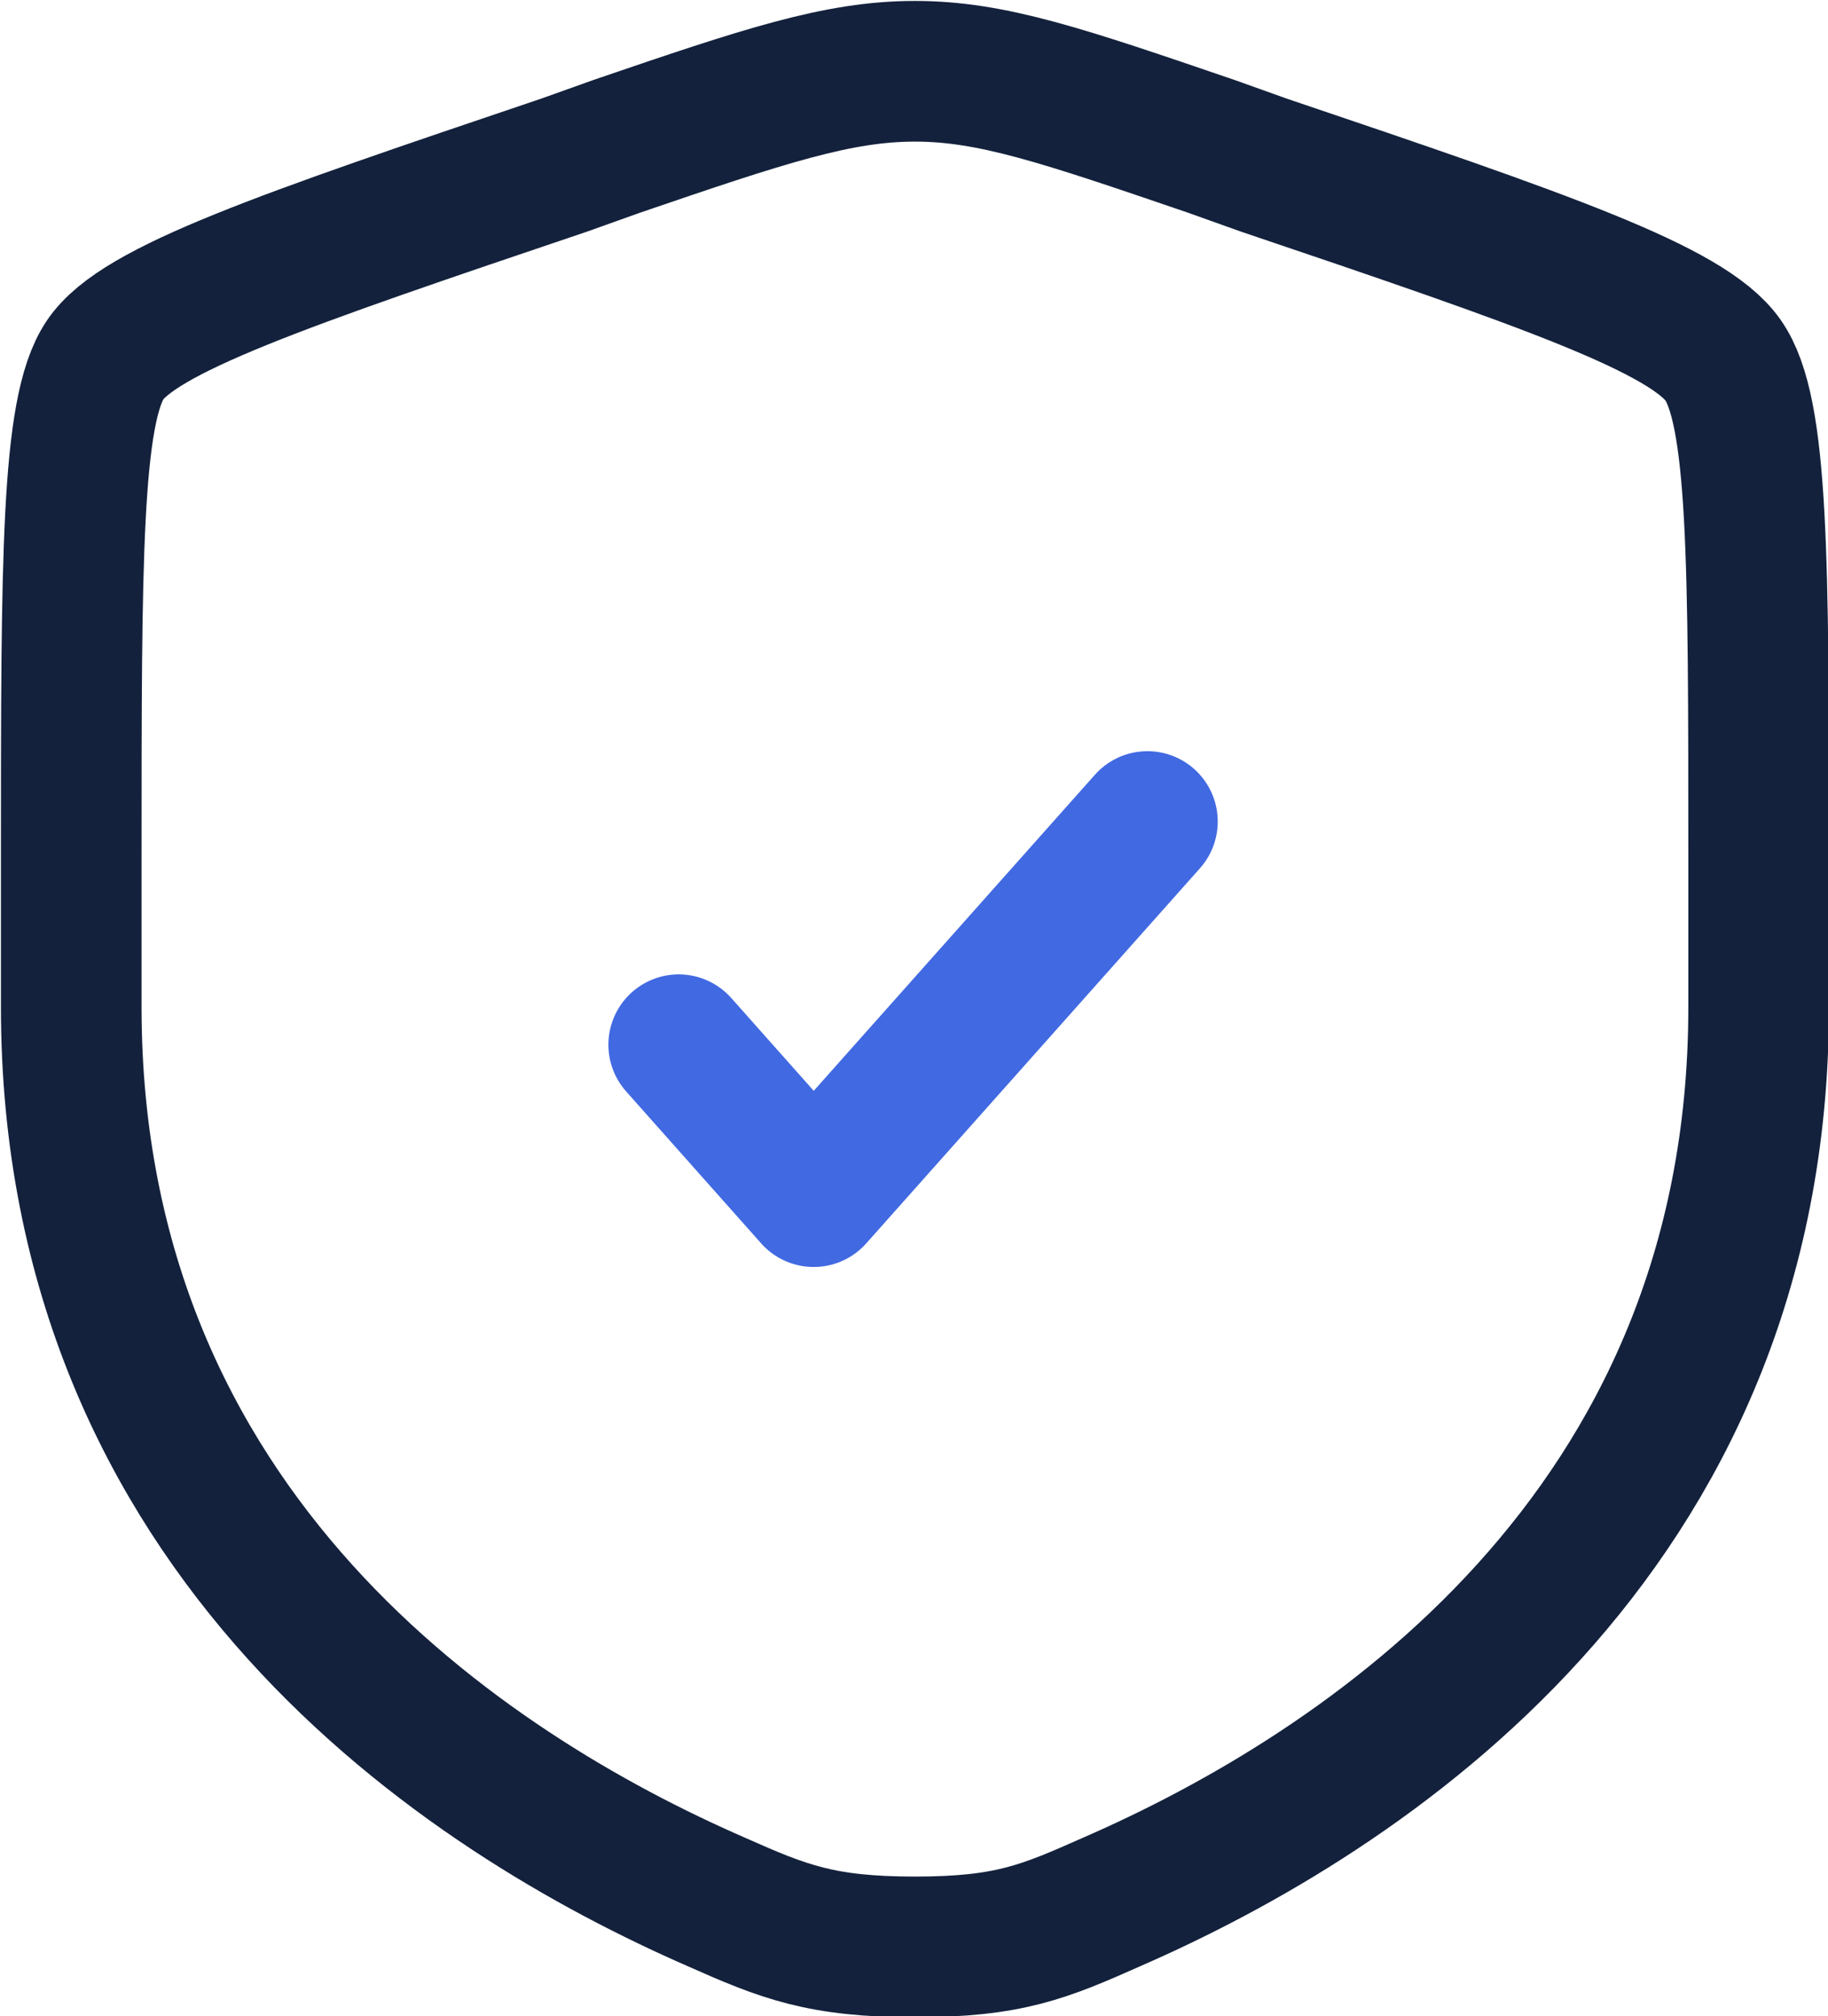
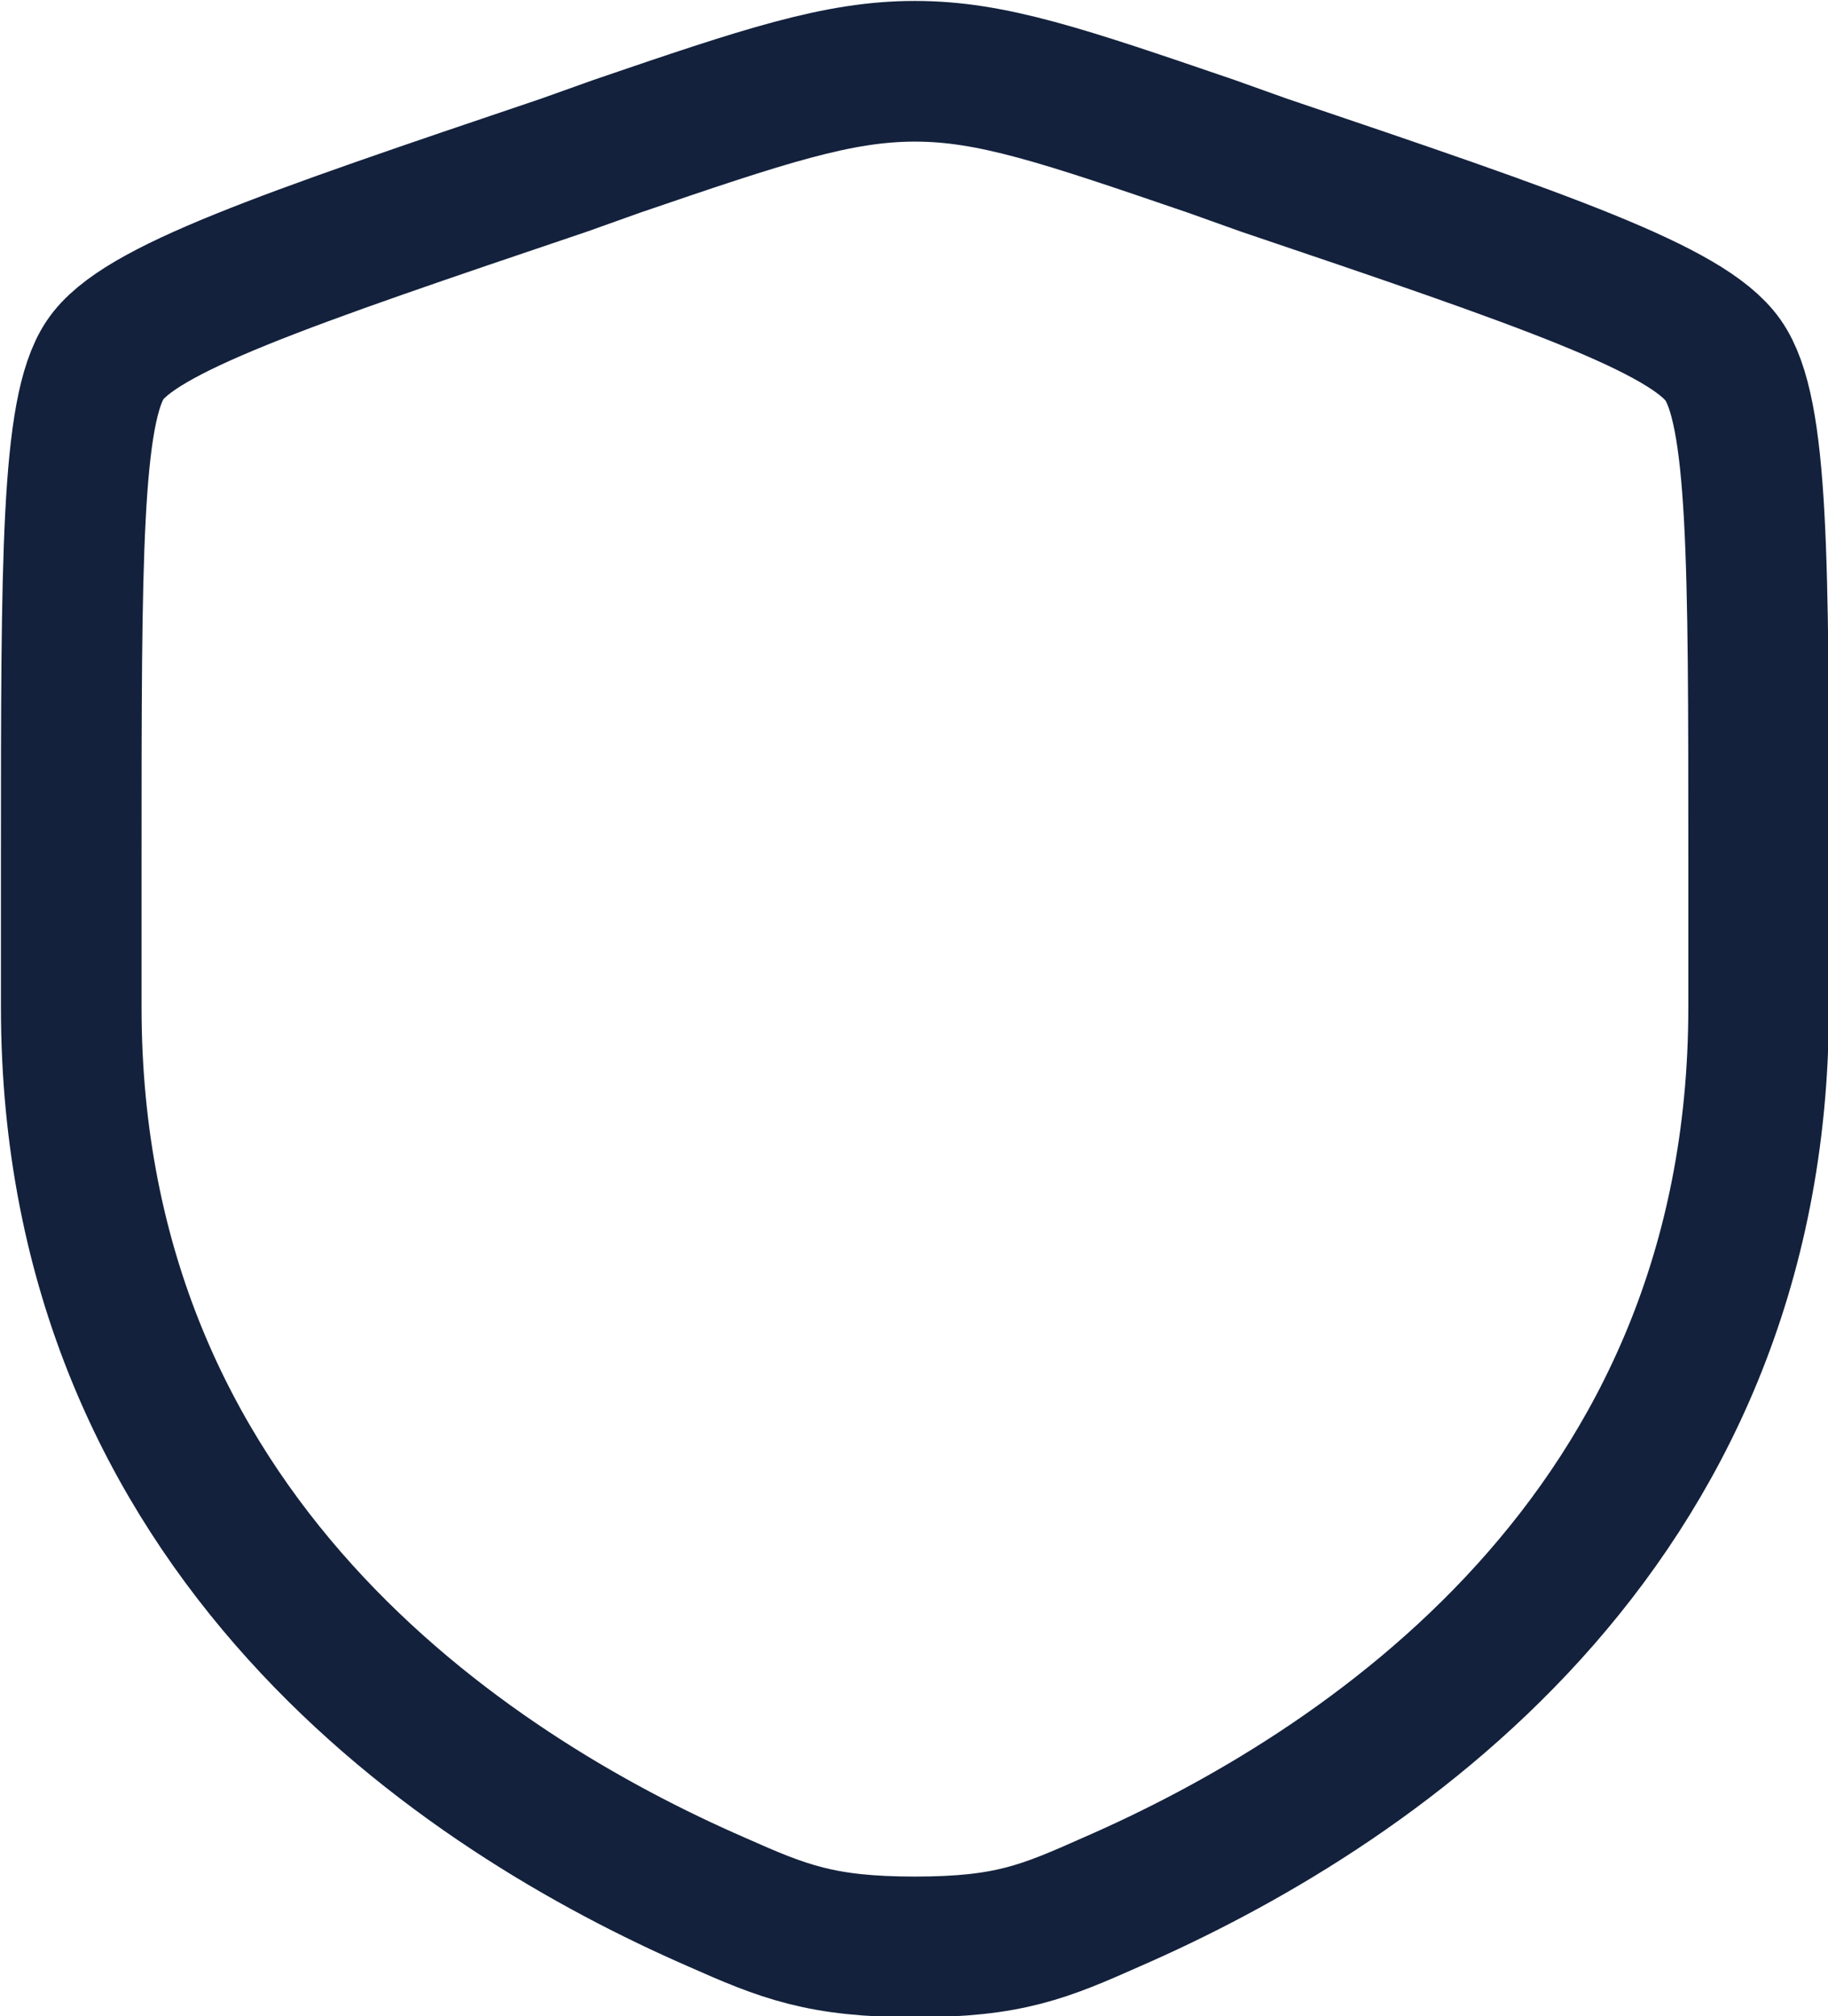
<svg xmlns="http://www.w3.org/2000/svg" viewBox="0 0 97.5 107.5">
  <path d="M3.8,45.8c0-16,0-23.9,1.8-26.6S15,13.9,30.1,8.8l2.8-1c7.9-2.7,11.8-4,15.9-4s7.9,1.3,15.8,4l2.8,1C82.5,13.9,90,16.5,91.9,19.2s1.9,10.6,1.9,26.6v7.9c0,28.2-21.2,41.9-34.5,47.7-3.6,1.6-5.5,2.4-10.5,2.4s-7-.8-10.6-2.4C24.9,95.6,3.8,81.9,3.8,53.7Z" fill="none" stroke="#13213c" stroke-linecap="round" stroke-linejoin="round" stroke-width="7.5" />
-   <path d="M36.2,55.7l7.2,8.1,17.8-20" fill="none" stroke="#4169e1" stroke-linecap="round" stroke-linejoin="round" stroke-width="7.5" />
</svg>